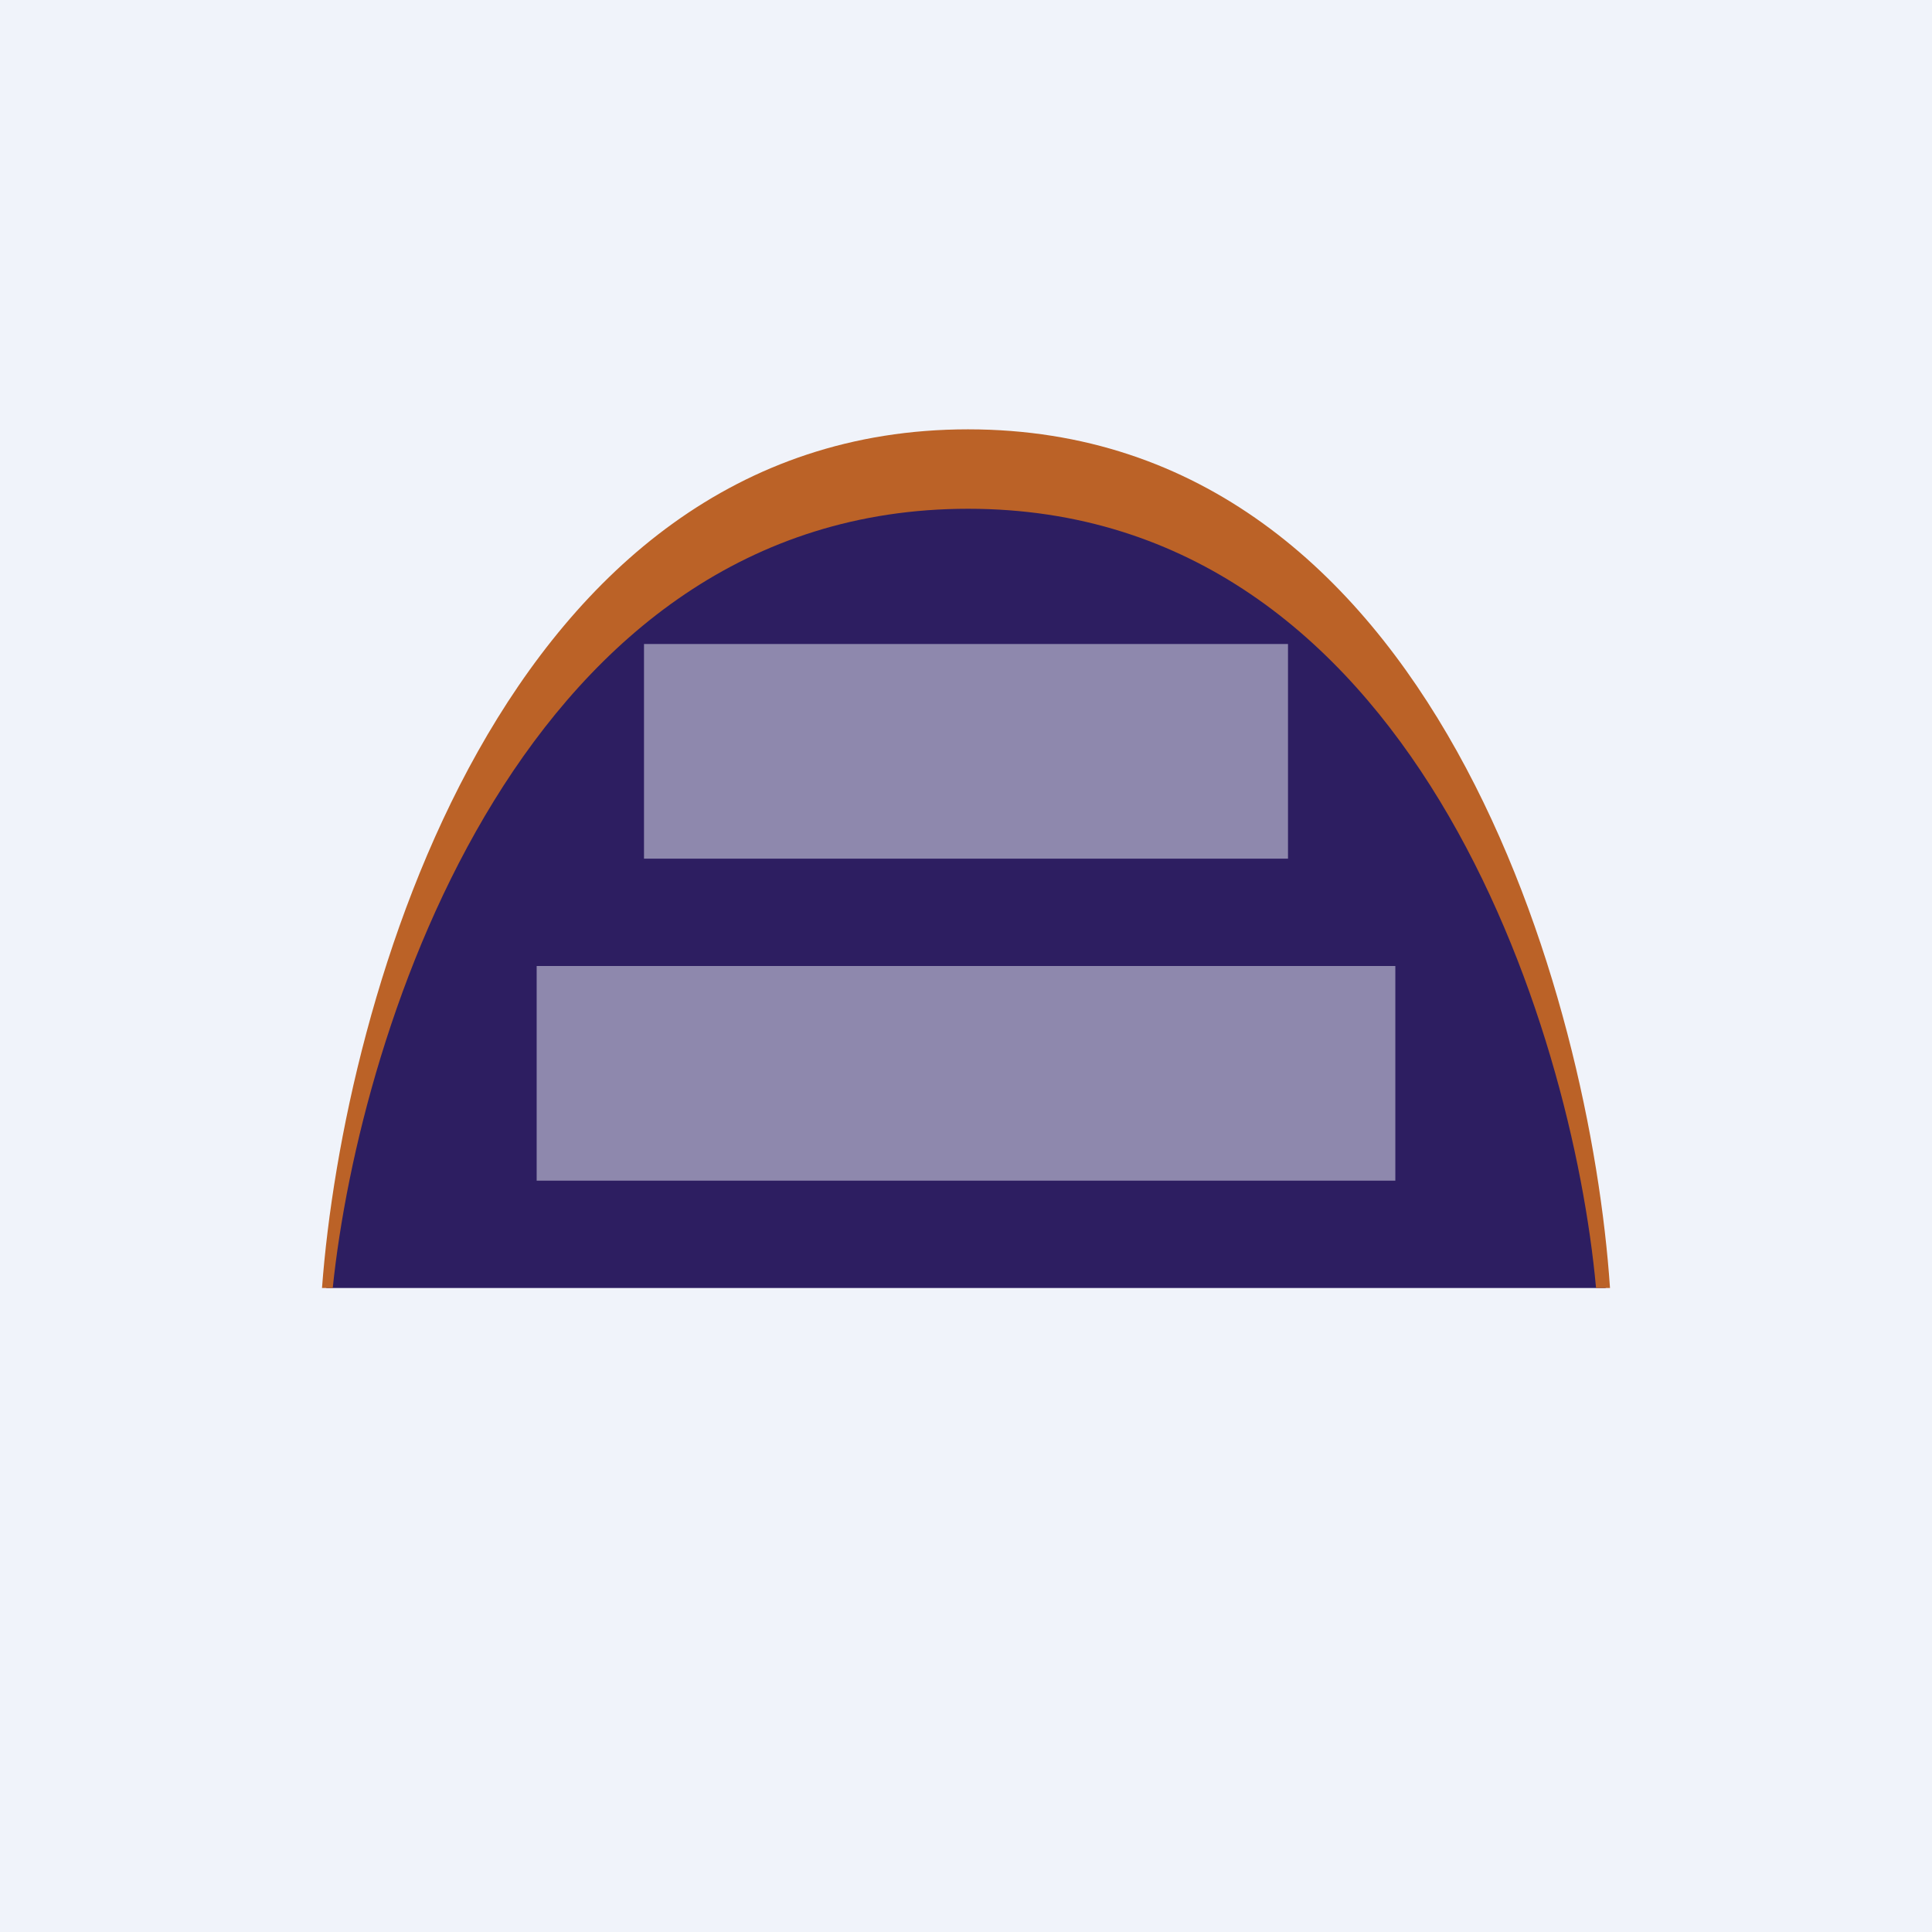
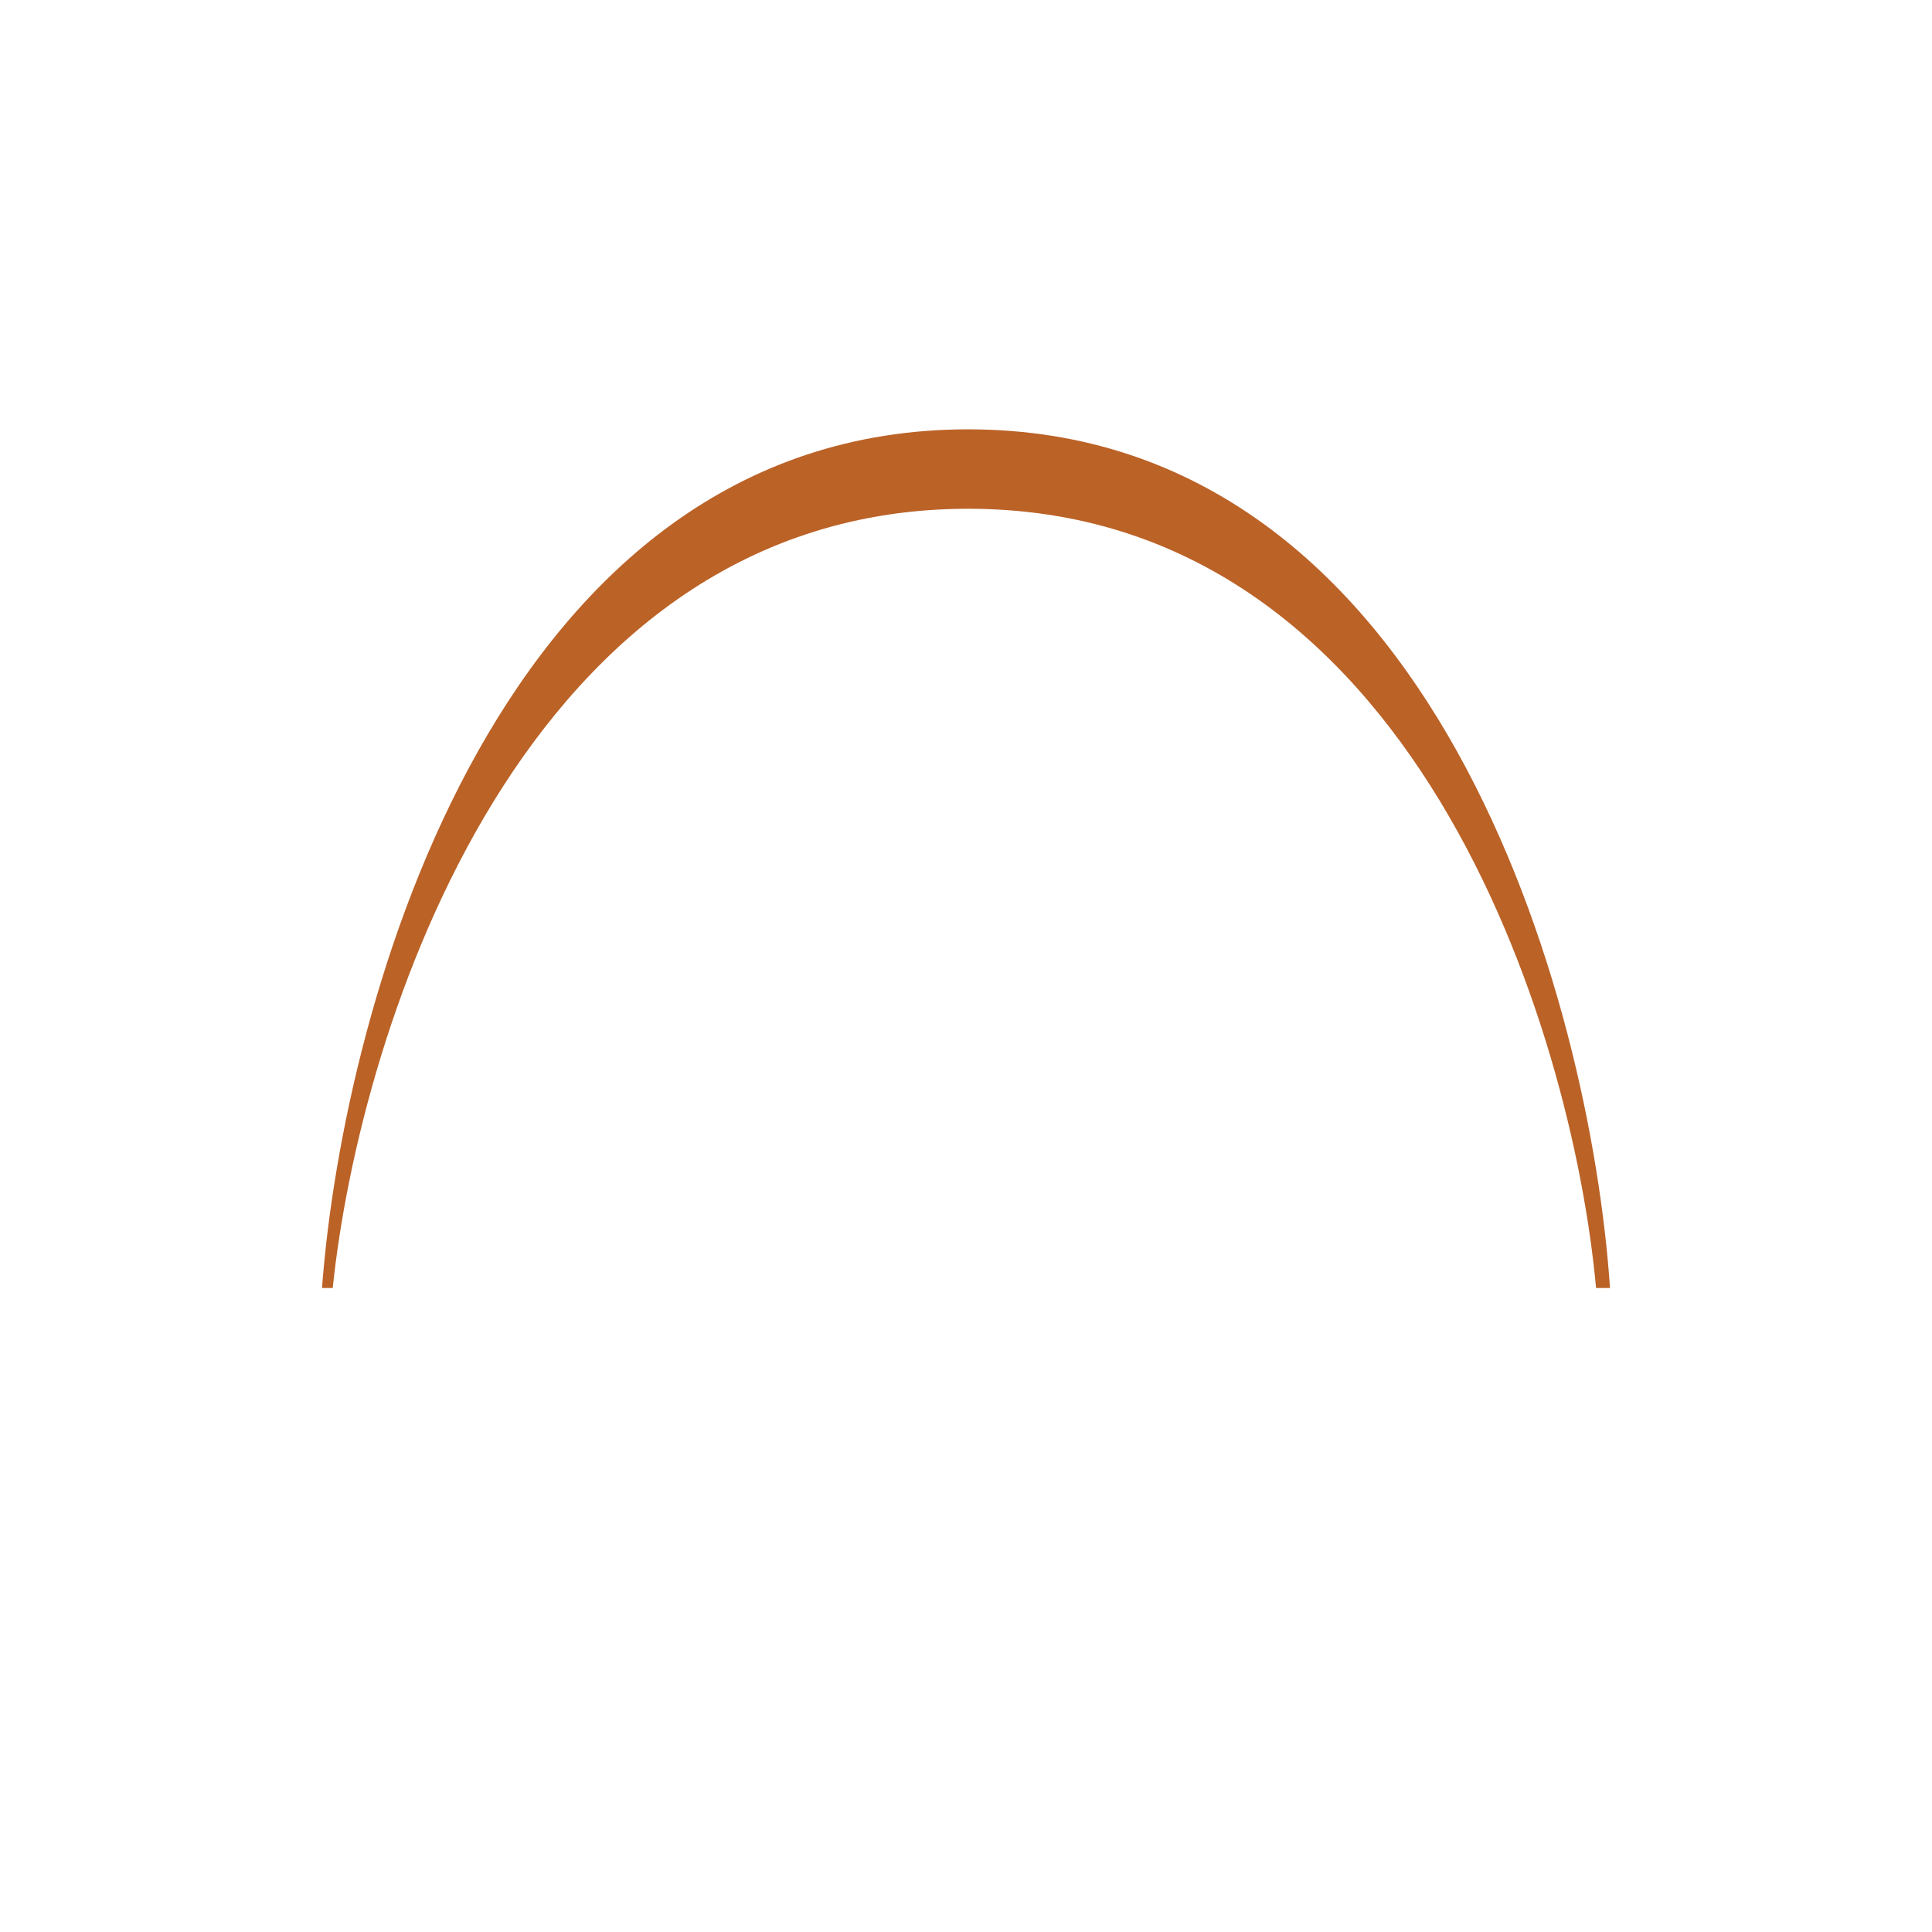
<svg xmlns="http://www.w3.org/2000/svg" width="18" height="18" viewBox="0 0 18 18">
-   <path fill="#F0F3FA" d="M0 0h18v18H0z" />
-   <path d="M9.02 4.27C4.7 4.27 3.23 9.42 3.04 12h11.92c-.18-2.58-1.62-7.73-5.94-7.73Z" fill="#2D1E61" />
  <path d="M9.02 4C4.67 4 3.2 9.33 3 12h.1c.25-2.42 1.78-7.26 5.92-7.26s5.63 4.84 5.85 7.26H15c-.18-2.67-1.63-8-5.98-8Z" fill="#BB6227" />
-   <path opacity=".5" fill="#F0F3FA" d="M5 9h8v2H5zM6 6h6v2H6z" />
</svg>